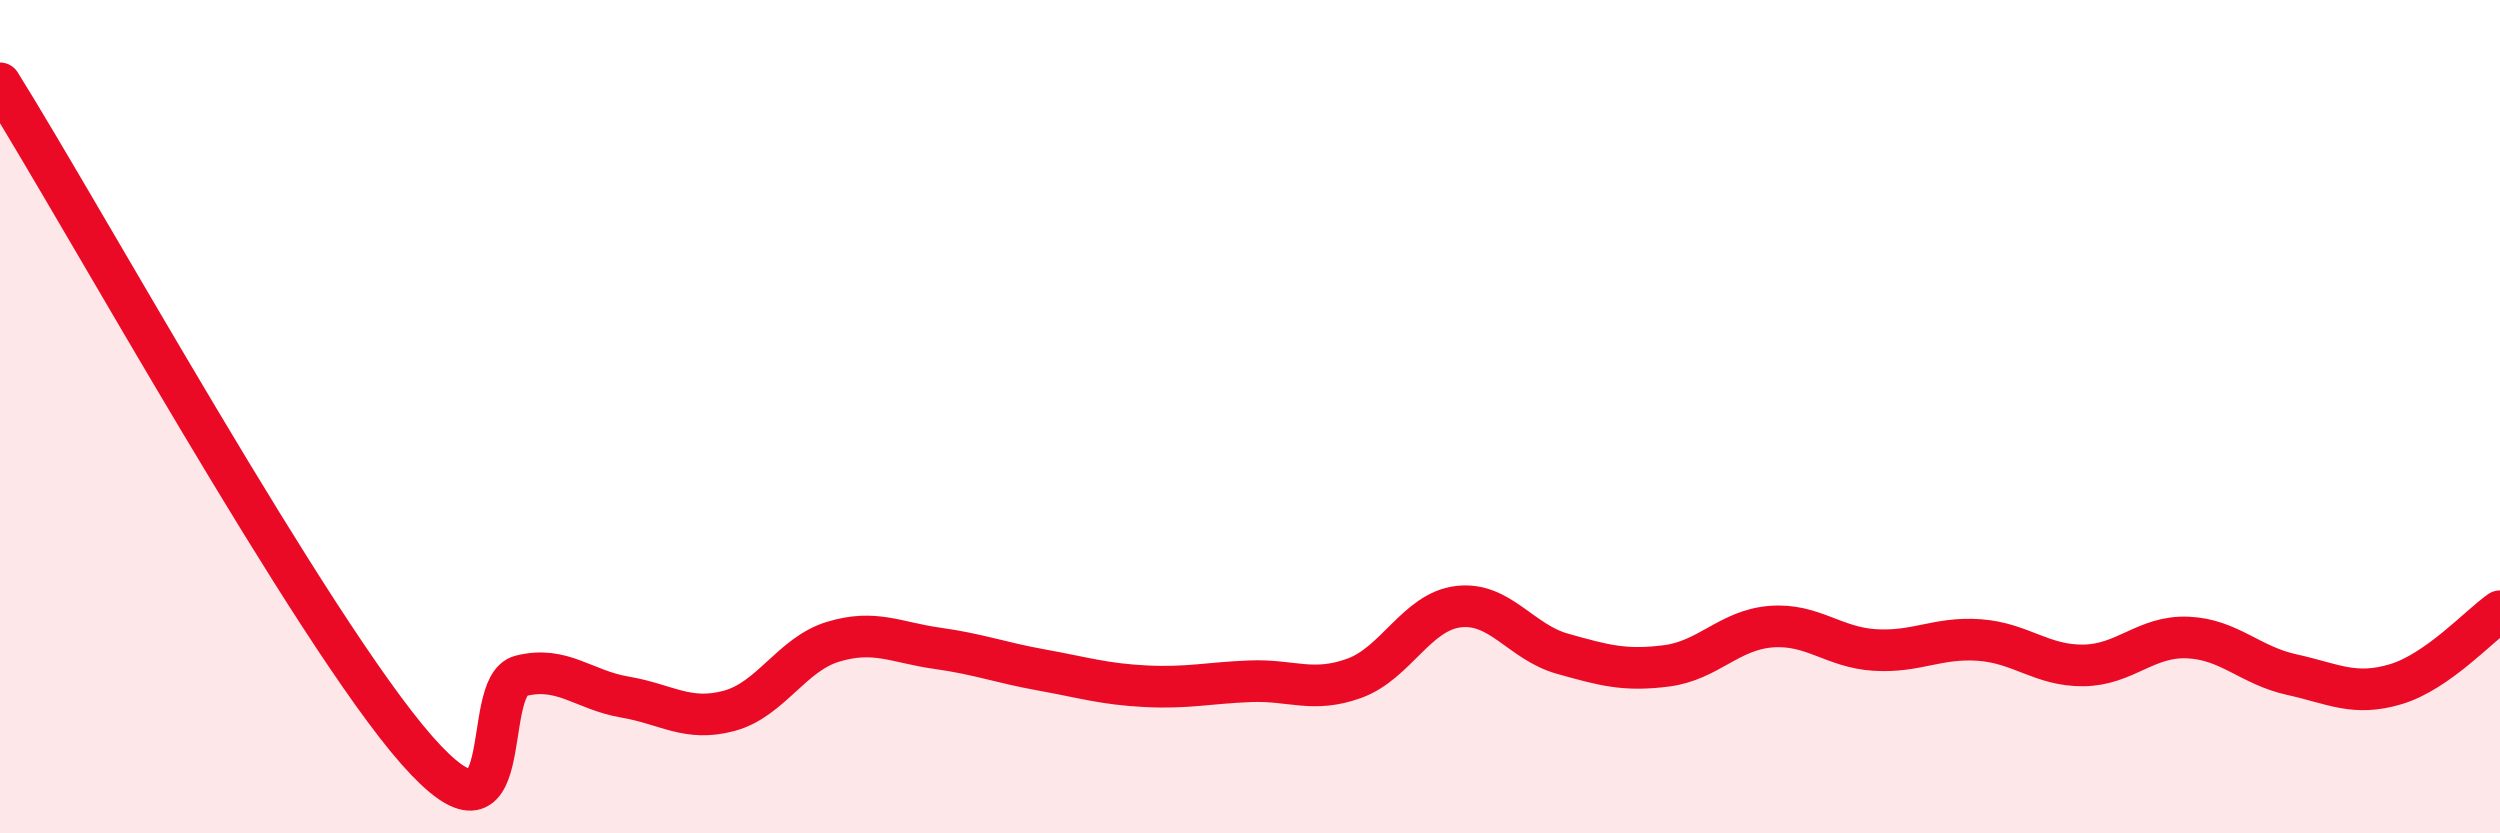
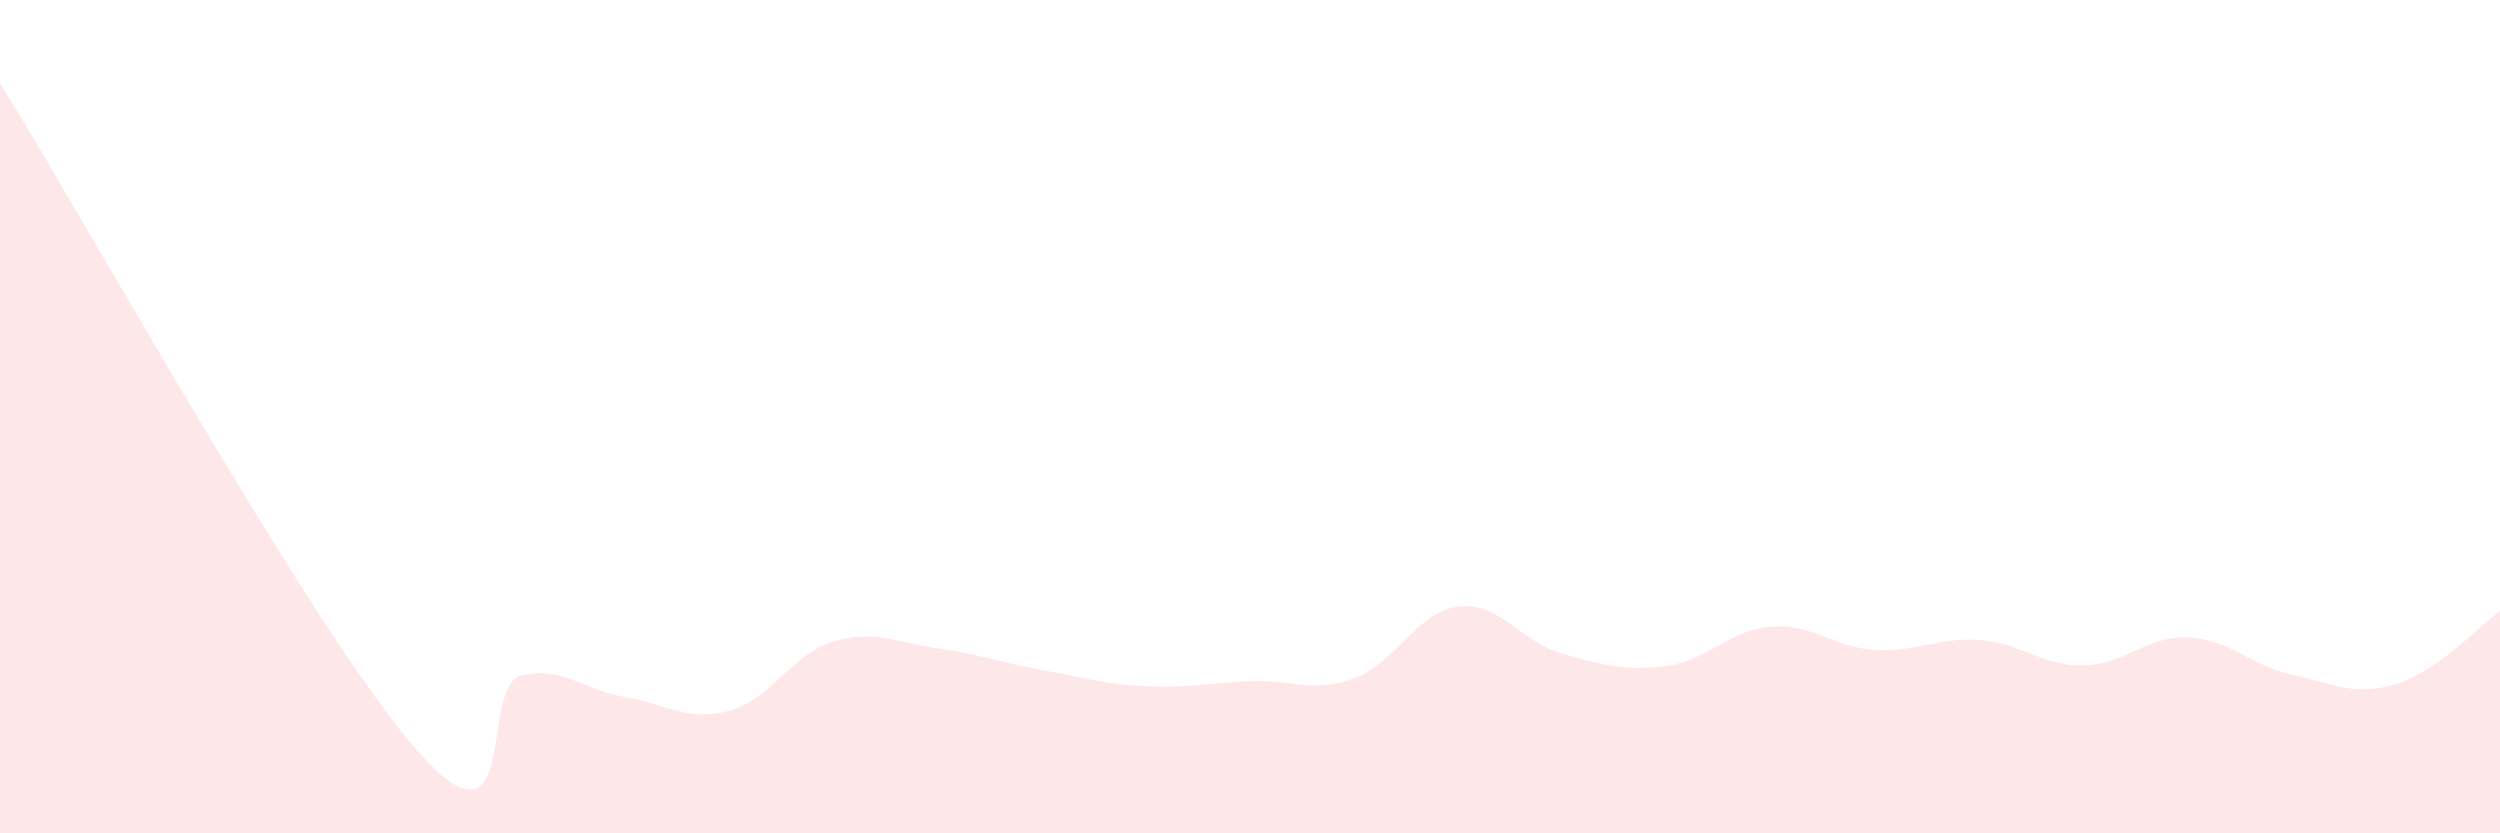
<svg xmlns="http://www.w3.org/2000/svg" width="60" height="20" viewBox="0 0 60 20">
  <path d="M 0,2 C 2,5.2 7.5,15.16 10,18 C 12.5,20.84 11.5,16.47 12.5,16.22 C 13.5,15.97 14,16.56 15,16.73 C 16,16.9 16.5,17.33 17.5,17.06 C 18.5,16.79 19,15.7 20,15.4 C 21,15.1 21.5,15.42 22.5,15.56 C 23.5,15.7 24,15.9 25,16.08 C 26,16.26 26.5,16.42 27.5,16.47 C 28.5,16.52 29,16.39 30,16.35 C 31,16.31 31.5,16.64 32.5,16.28 C 33.5,15.92 34,14.68 35,14.56 C 36,14.44 36.5,15.41 37.5,15.69 C 38.5,15.97 39,16.11 40,15.98 C 41,15.85 41.5,15.12 42.5,15.04 C 43.5,14.96 44,15.54 45,15.6 C 46,15.66 46.5,15.29 47.5,15.36 C 48.5,15.43 49,15.98 50,15.97 C 51,15.96 51.5,15.26 52.5,15.3 C 53.5,15.34 54,15.97 55,16.19 C 56,16.41 56.5,16.72 57.5,16.42 C 58.5,16.12 59.5,15.02 60,14.67L60 20L0 20Z" fill="#EB0A25" opacity="0.1" stroke-linecap="round" stroke-linejoin="round" />
-   <path d="M 0,2 C 2,5.2 7.5,15.16 10,18 C 12.5,20.84 11.5,16.47 12.5,16.22 C 13.5,15.97 14,16.56 15,16.73 C 16,16.9 16.5,17.33 17.5,17.06 C 18.5,16.79 19,15.7 20,15.4 C 21,15.1 21.5,15.42 22.5,15.56 C 23.5,15.7 24,15.9 25,16.08 C 26,16.26 26.5,16.42 27.5,16.47 C 28.5,16.52 29,16.39 30,16.35 C 31,16.31 31.5,16.64 32.5,16.28 C 33.5,15.92 34,14.68 35,14.56 C 36,14.44 36.5,15.41 37.5,15.69 C 38.5,15.97 39,16.11 40,15.98 C 41,15.85 41.5,15.12 42.5,15.04 C 43.5,14.96 44,15.54 45,15.6 C 46,15.66 46.5,15.29 47.5,15.36 C 48.5,15.43 49,15.98 50,15.97 C 51,15.96 51.5,15.26 52.5,15.3 C 53.5,15.34 54,15.97 55,16.19 C 56,16.41 56.5,16.72 57.5,16.42 C 58.5,16.12 59.5,15.02 60,14.67" stroke="#EB0A25" stroke-width="1" fill="none" stroke-linecap="round" stroke-linejoin="round" />
</svg>